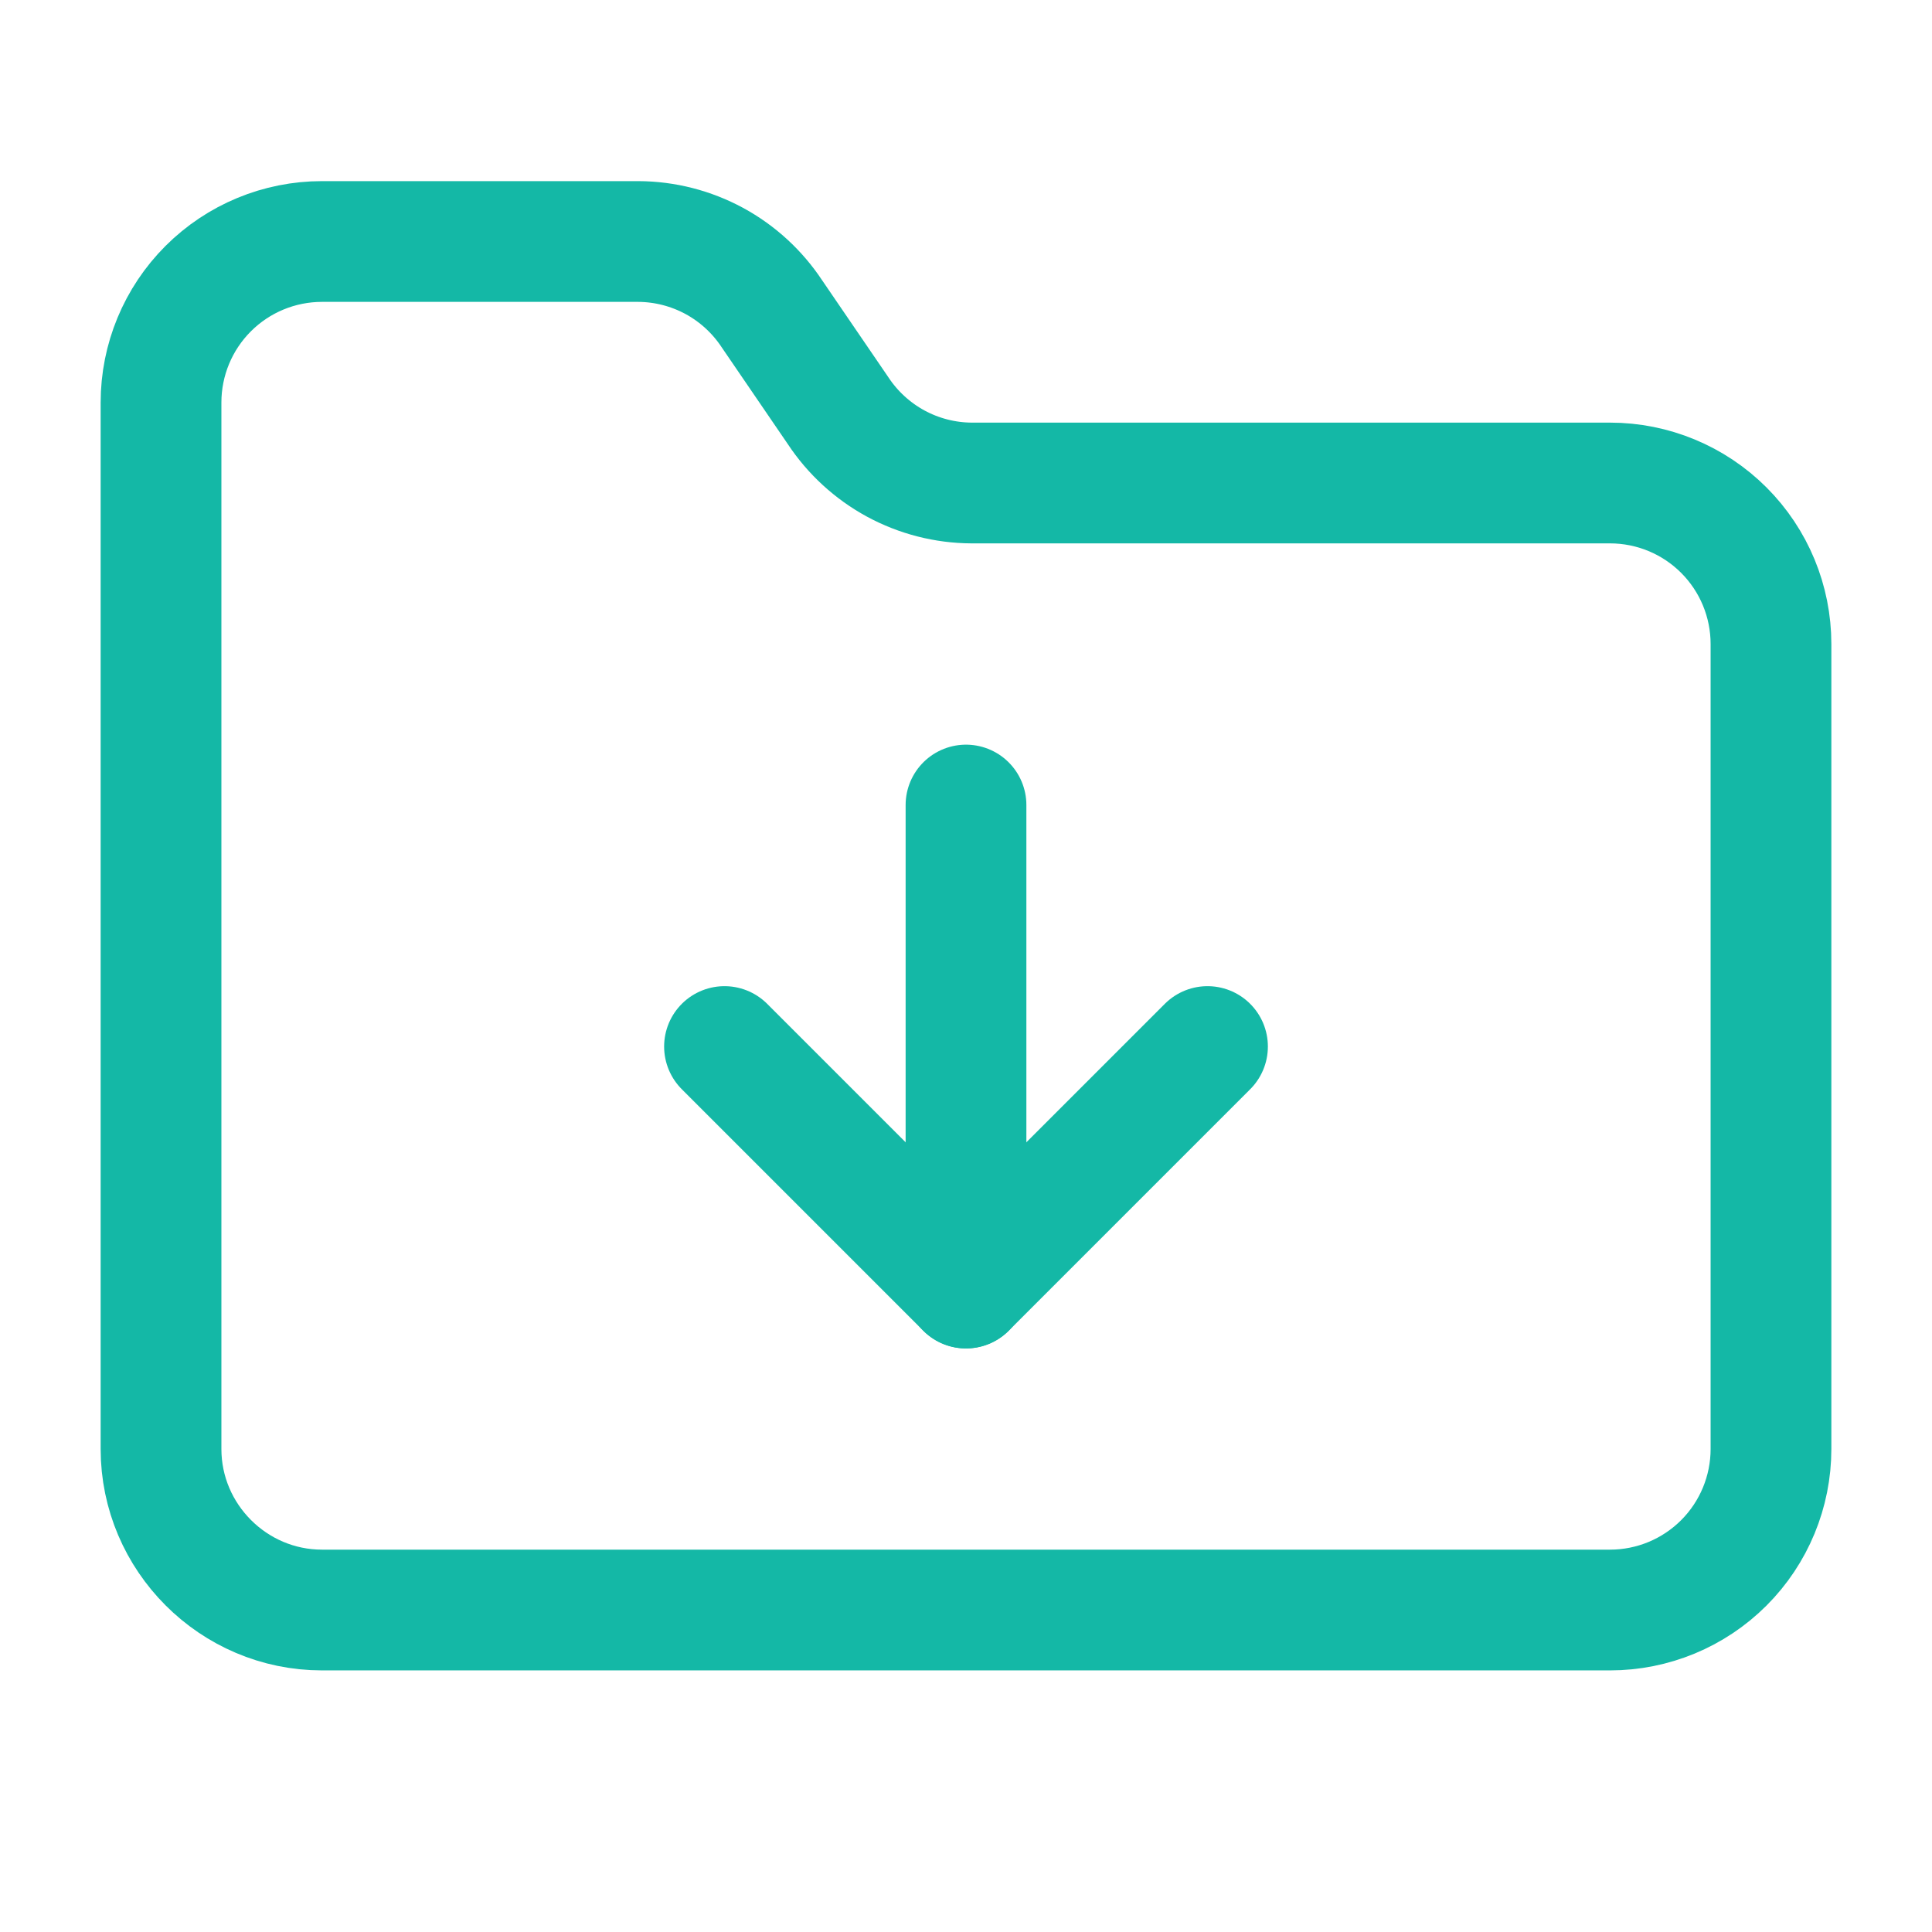
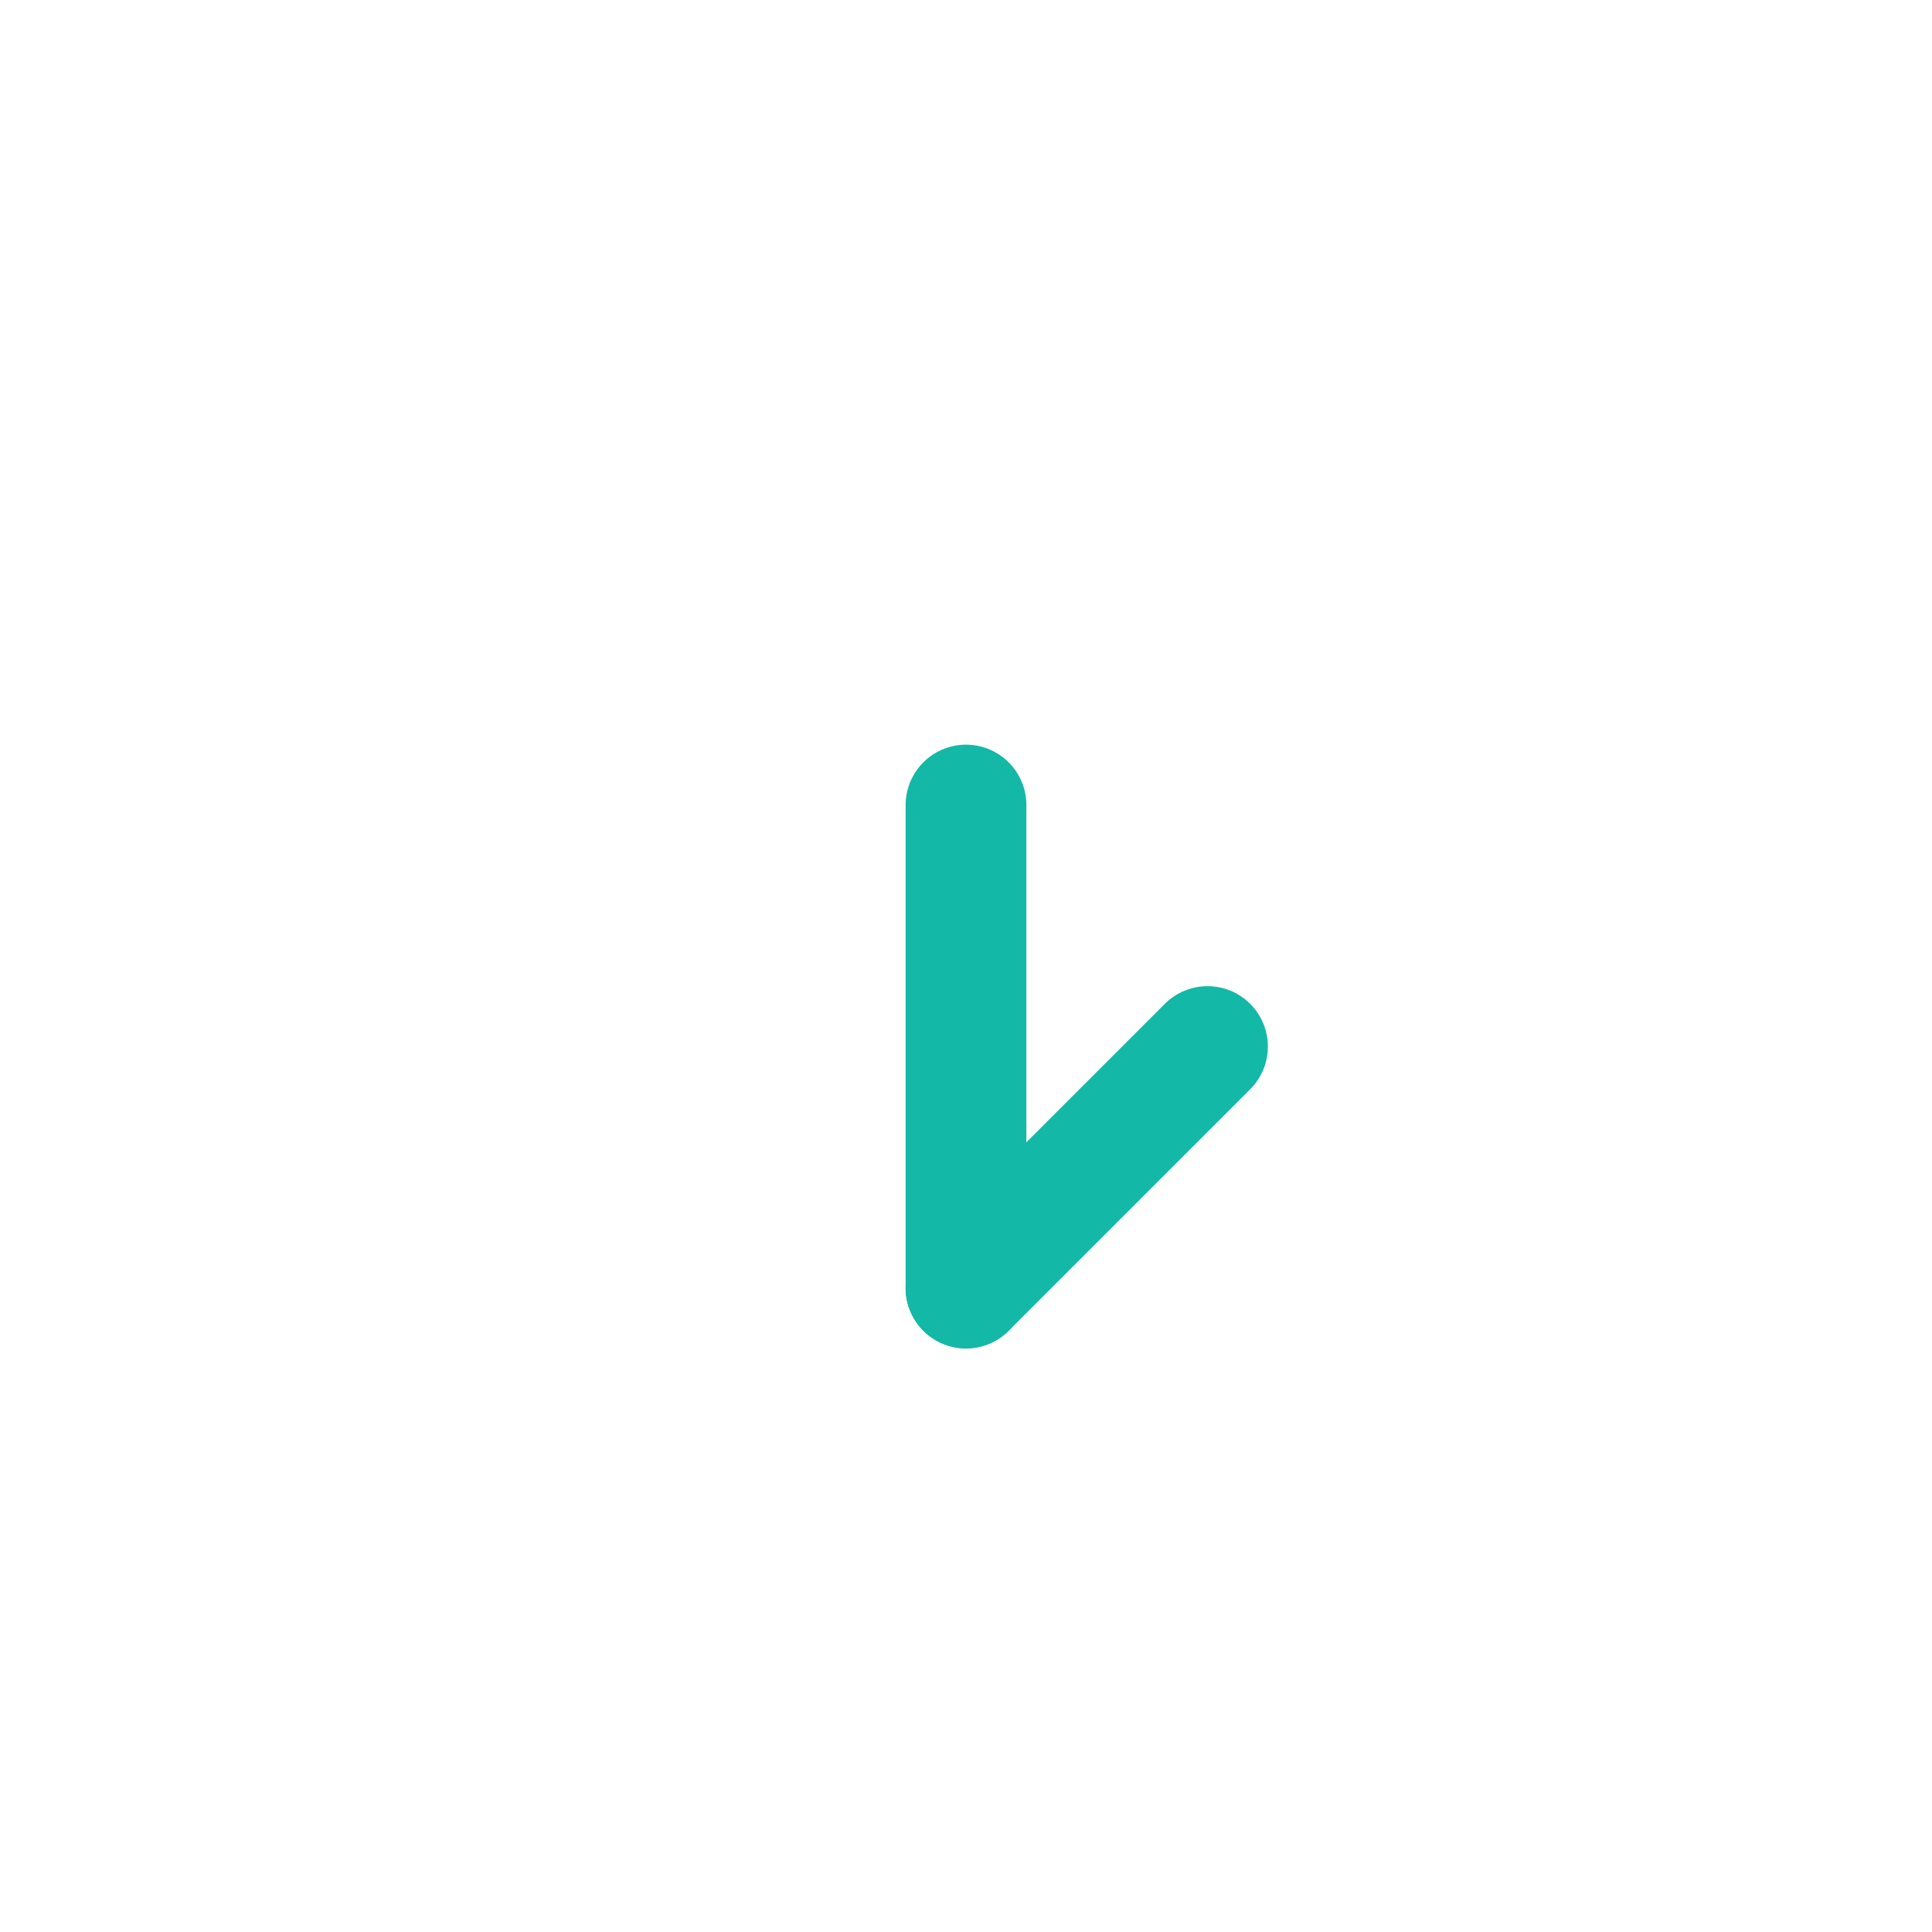
<svg xmlns="http://www.w3.org/2000/svg" width="32" height="32" viewBox="0 0 32 32" fill="none">
-   <path d="M5.333 26.667H26.667C27.374 26.667 28.052 26.386 28.552 25.886C29.052 25.386 29.333 24.707 29.333 24V10.667C29.333 9.959 29.052 9.281 28.552 8.781C28.052 8.281 27.374 8 26.667 8H16.093C15.654 7.998 15.222 7.887 14.836 7.678C14.45 7.468 14.122 7.167 13.88 6.8L12.787 5.2C12.545 4.833 12.217 4.532 11.831 4.322C11.444 4.113 11.013 4.002 10.573 4H5.333C4.626 4 3.948 4.281 3.448 4.781C2.948 5.281 2.667 5.959 2.667 6.667V24C2.667 25.467 3.867 26.667 5.333 26.667Z" stroke="#14B8A6" stroke-width="2" stroke-linecap="round" stroke-linejoin="round" />
  <path d="M16 13.334V21.334" stroke="#14B8A6" stroke-width="2" stroke-linecap="round" stroke-linejoin="round" />
-   <path d="M20 17.334L16 21.334L12 17.334" stroke="#14B8A6" stroke-width="2" stroke-linecap="round" stroke-linejoin="round" />
+   <path d="M20 17.334L16 21.334" stroke="#14B8A6" stroke-width="2" stroke-linecap="round" stroke-linejoin="round" />
</svg>